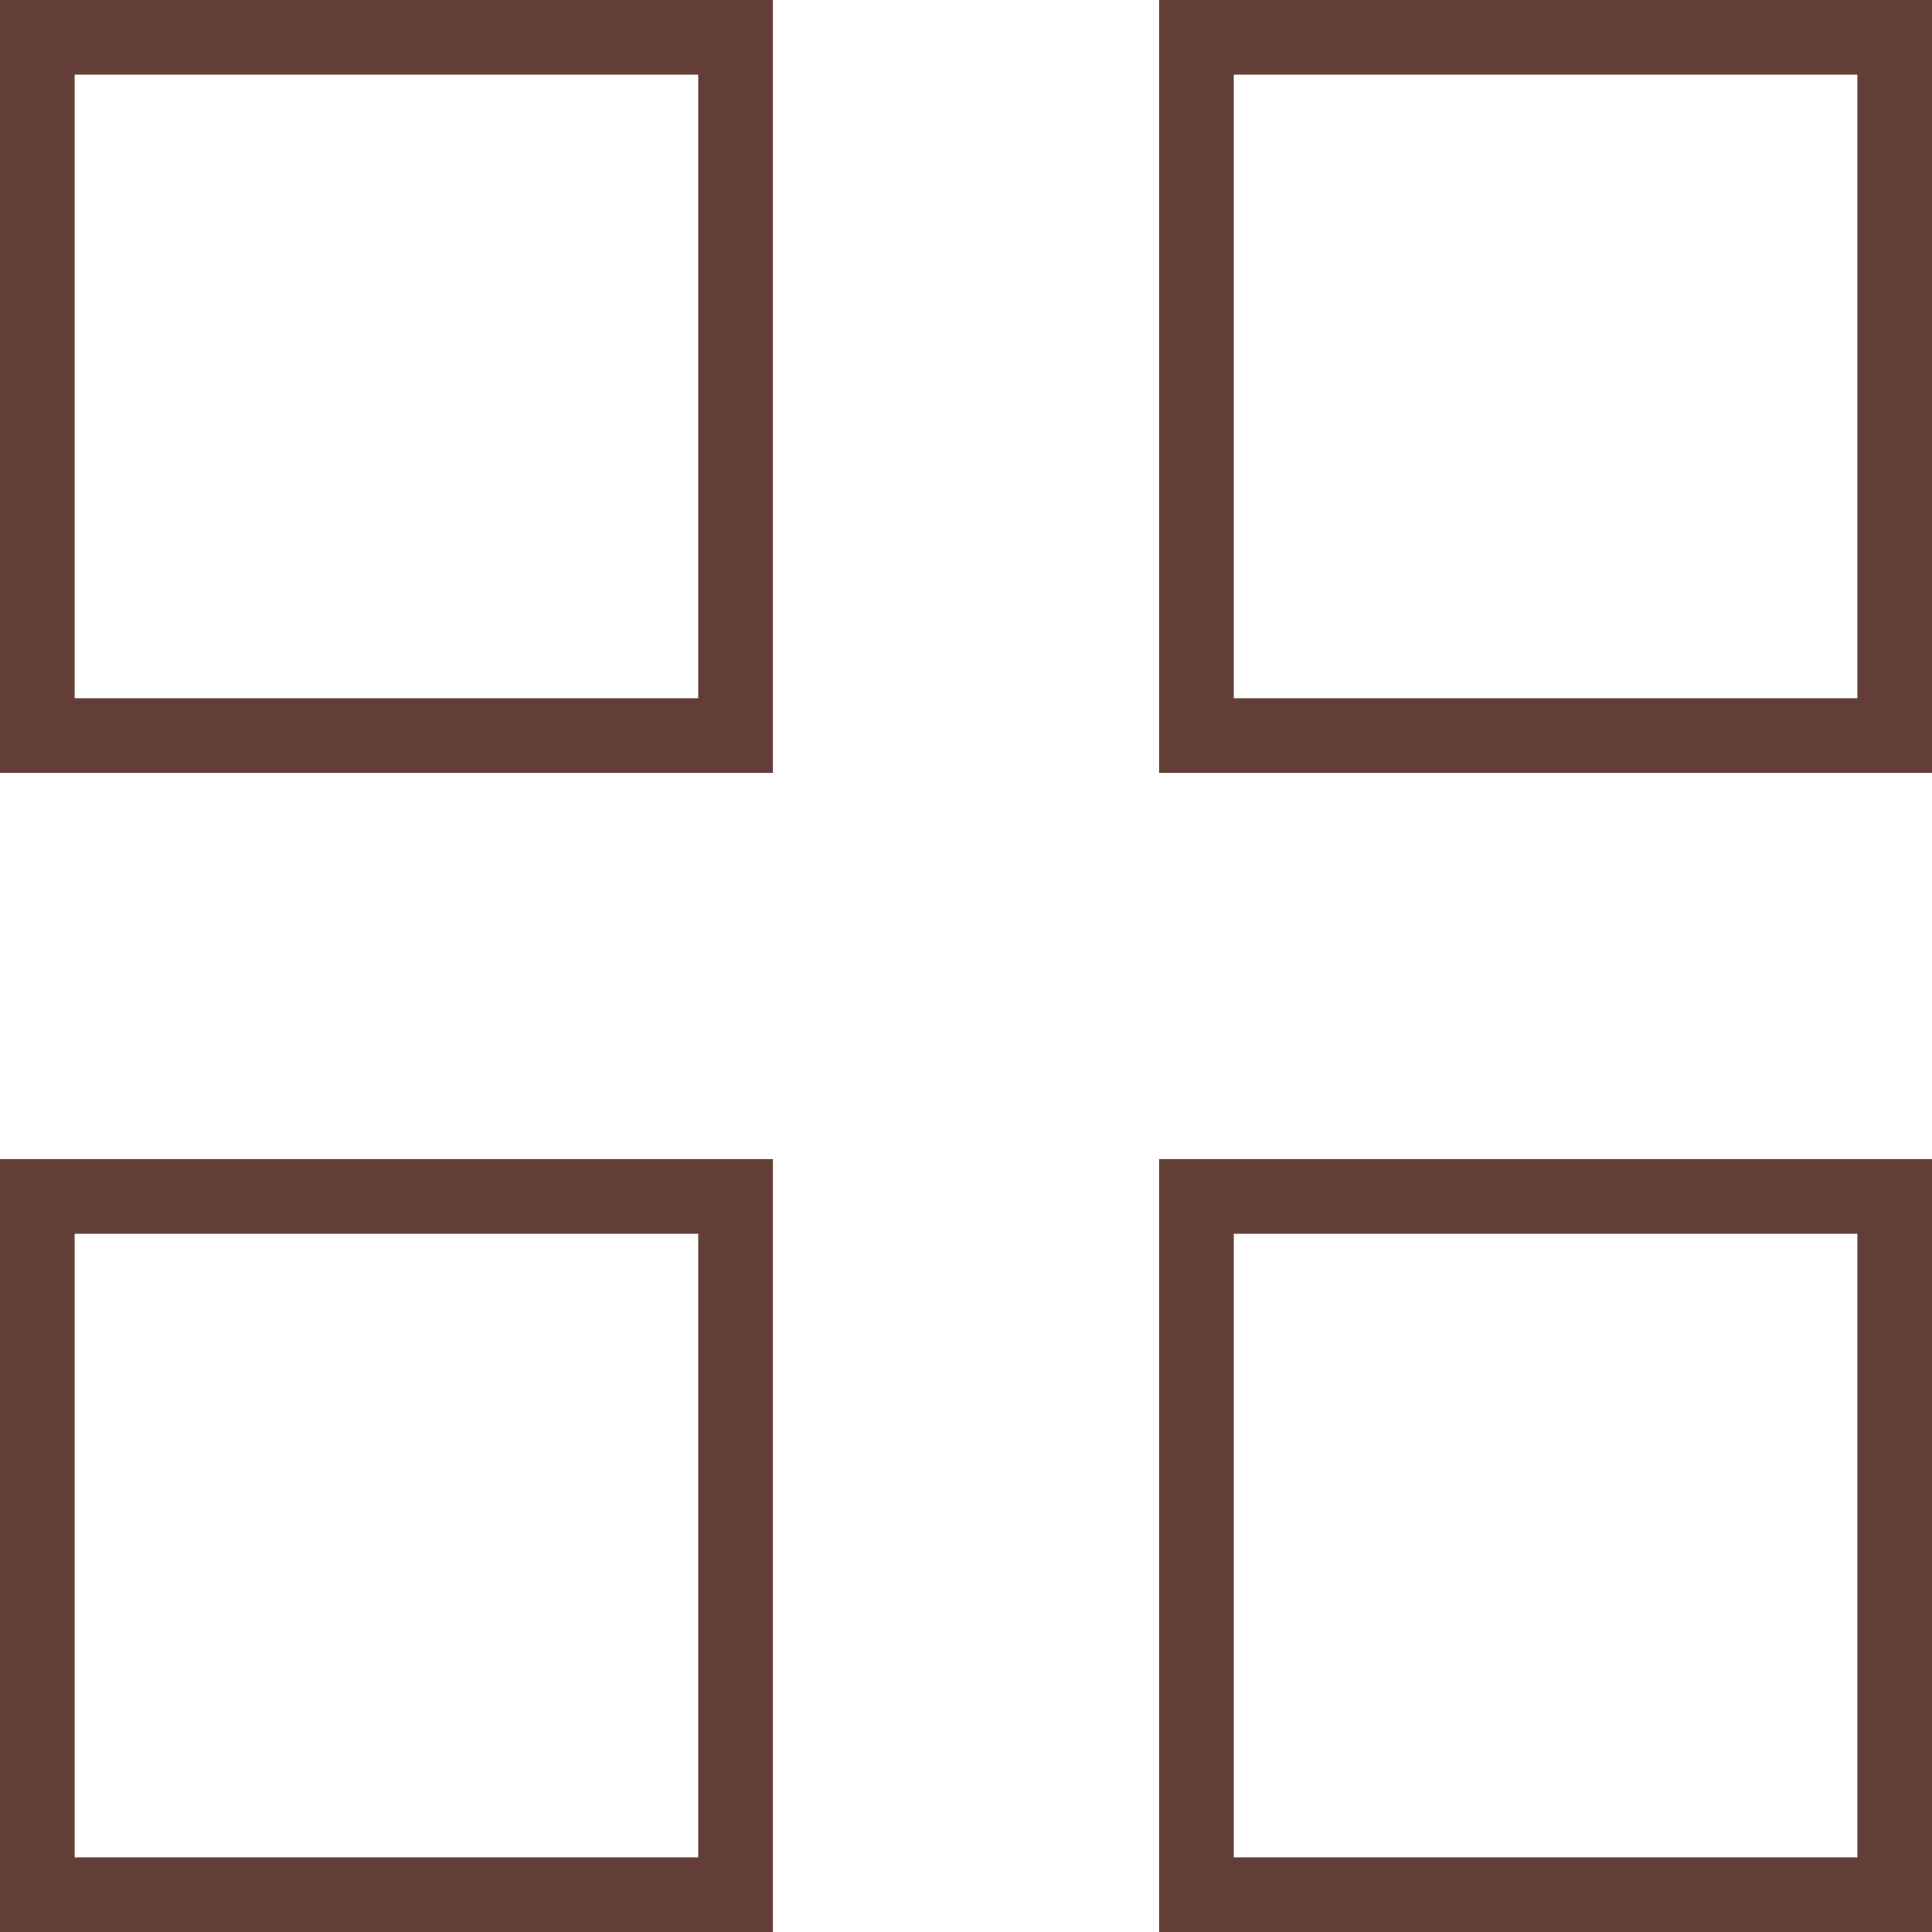
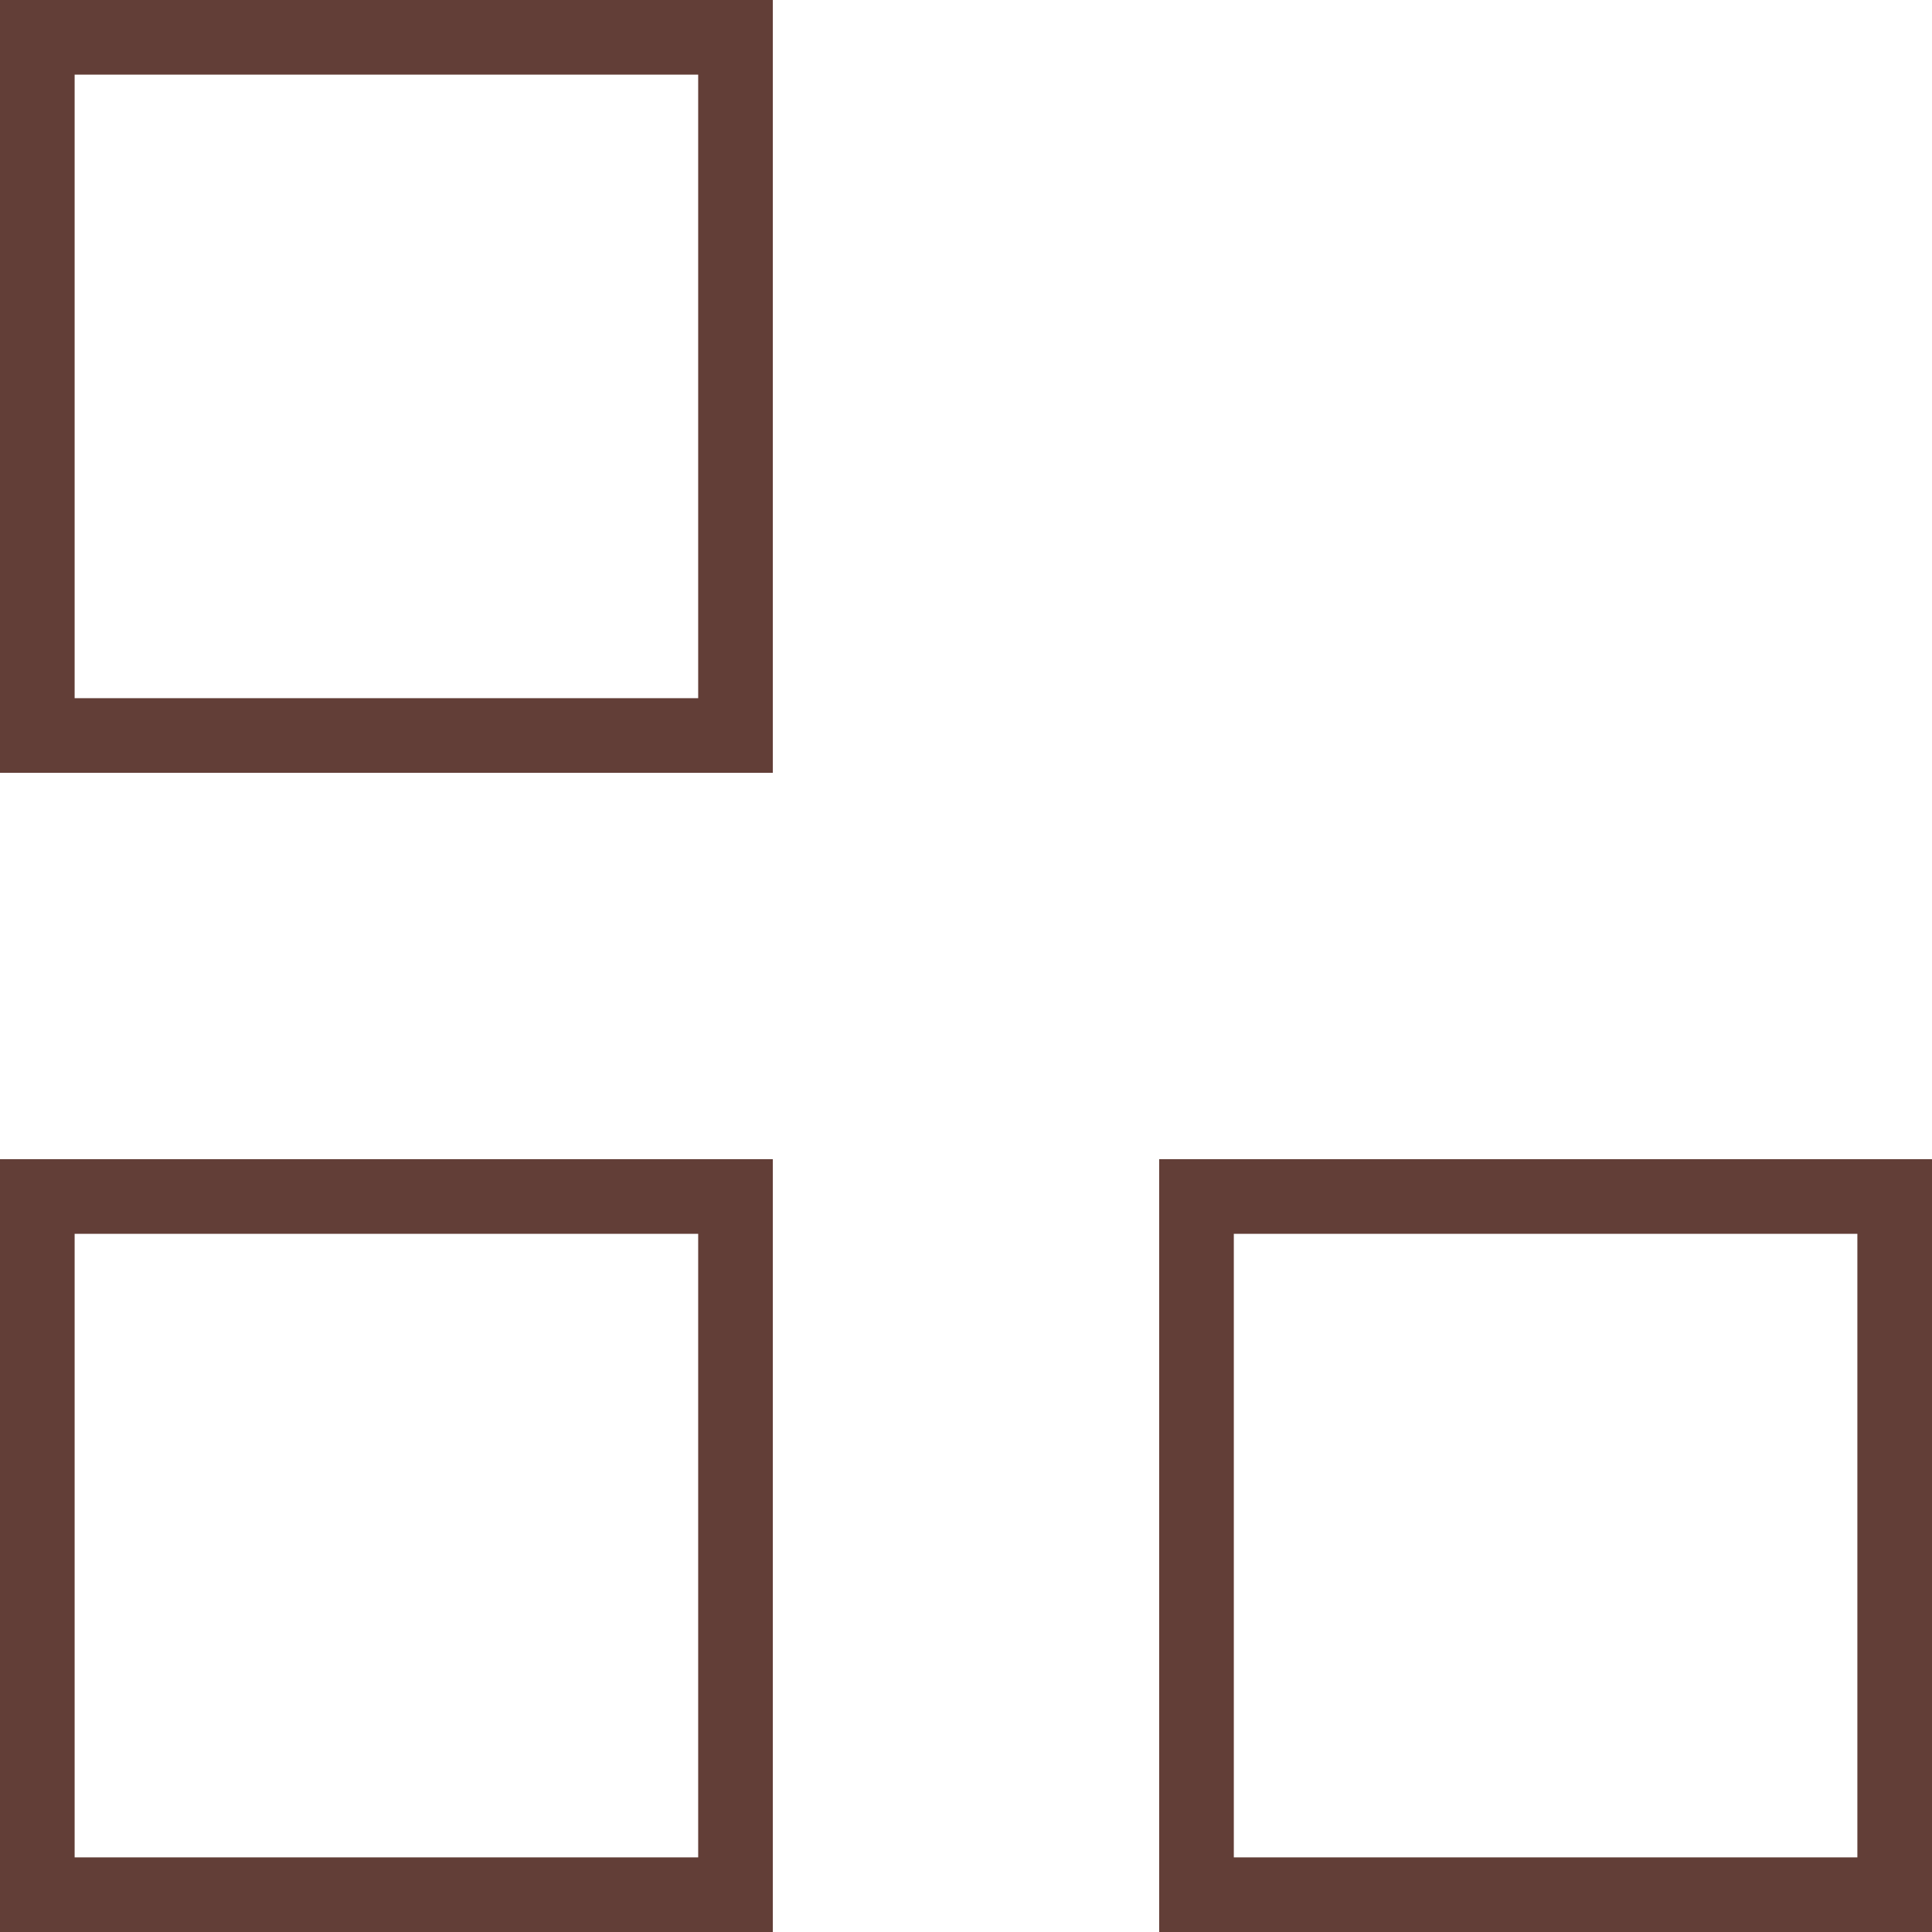
<svg xmlns="http://www.w3.org/2000/svg" id="list-icon" width="25.887" height="25.887" viewBox="0 0 25.887 25.887">
  <g id="Rectangle_1033" data-name="Rectangle 1033" transform="translate(15.532)" fill="none" stroke="#623e37" stroke-width="1">
-     <rect width="10.355" height="10.355" stroke="none" />
-     <rect x="0.5" y="0.5" width="9.355" height="9.355" fill="none" />
-   </g>
+     </g>
  <g id="Rectangle_1036" data-name="Rectangle 1036" transform="translate(0)" fill="none" stroke="#623e37" stroke-width="1">
    <rect width="10.355" height="10.355" stroke="none" />
    <rect x="0.5" y="0.5" width="9.355" height="9.355" fill="none" />
  </g>
  <g id="Rectangle_1034" data-name="Rectangle 1034" transform="translate(15.532 15.532)" fill="none" stroke="#623e37" stroke-width="1">
    <rect width="10.355" height="10.355" stroke="none" />
    <rect x="0.5" y="0.5" width="9.355" height="9.355" fill="none" />
  </g>
  <g id="Rectangle_1035" data-name="Rectangle 1035" transform="translate(0 15.532)" fill="none" stroke="#623e37" stroke-width="1">
-     <rect width="10.355" height="10.355" stroke="none" />
    <rect x="0.5" y="0.5" width="9.355" height="9.355" fill="none" />
  </g>
</svg>